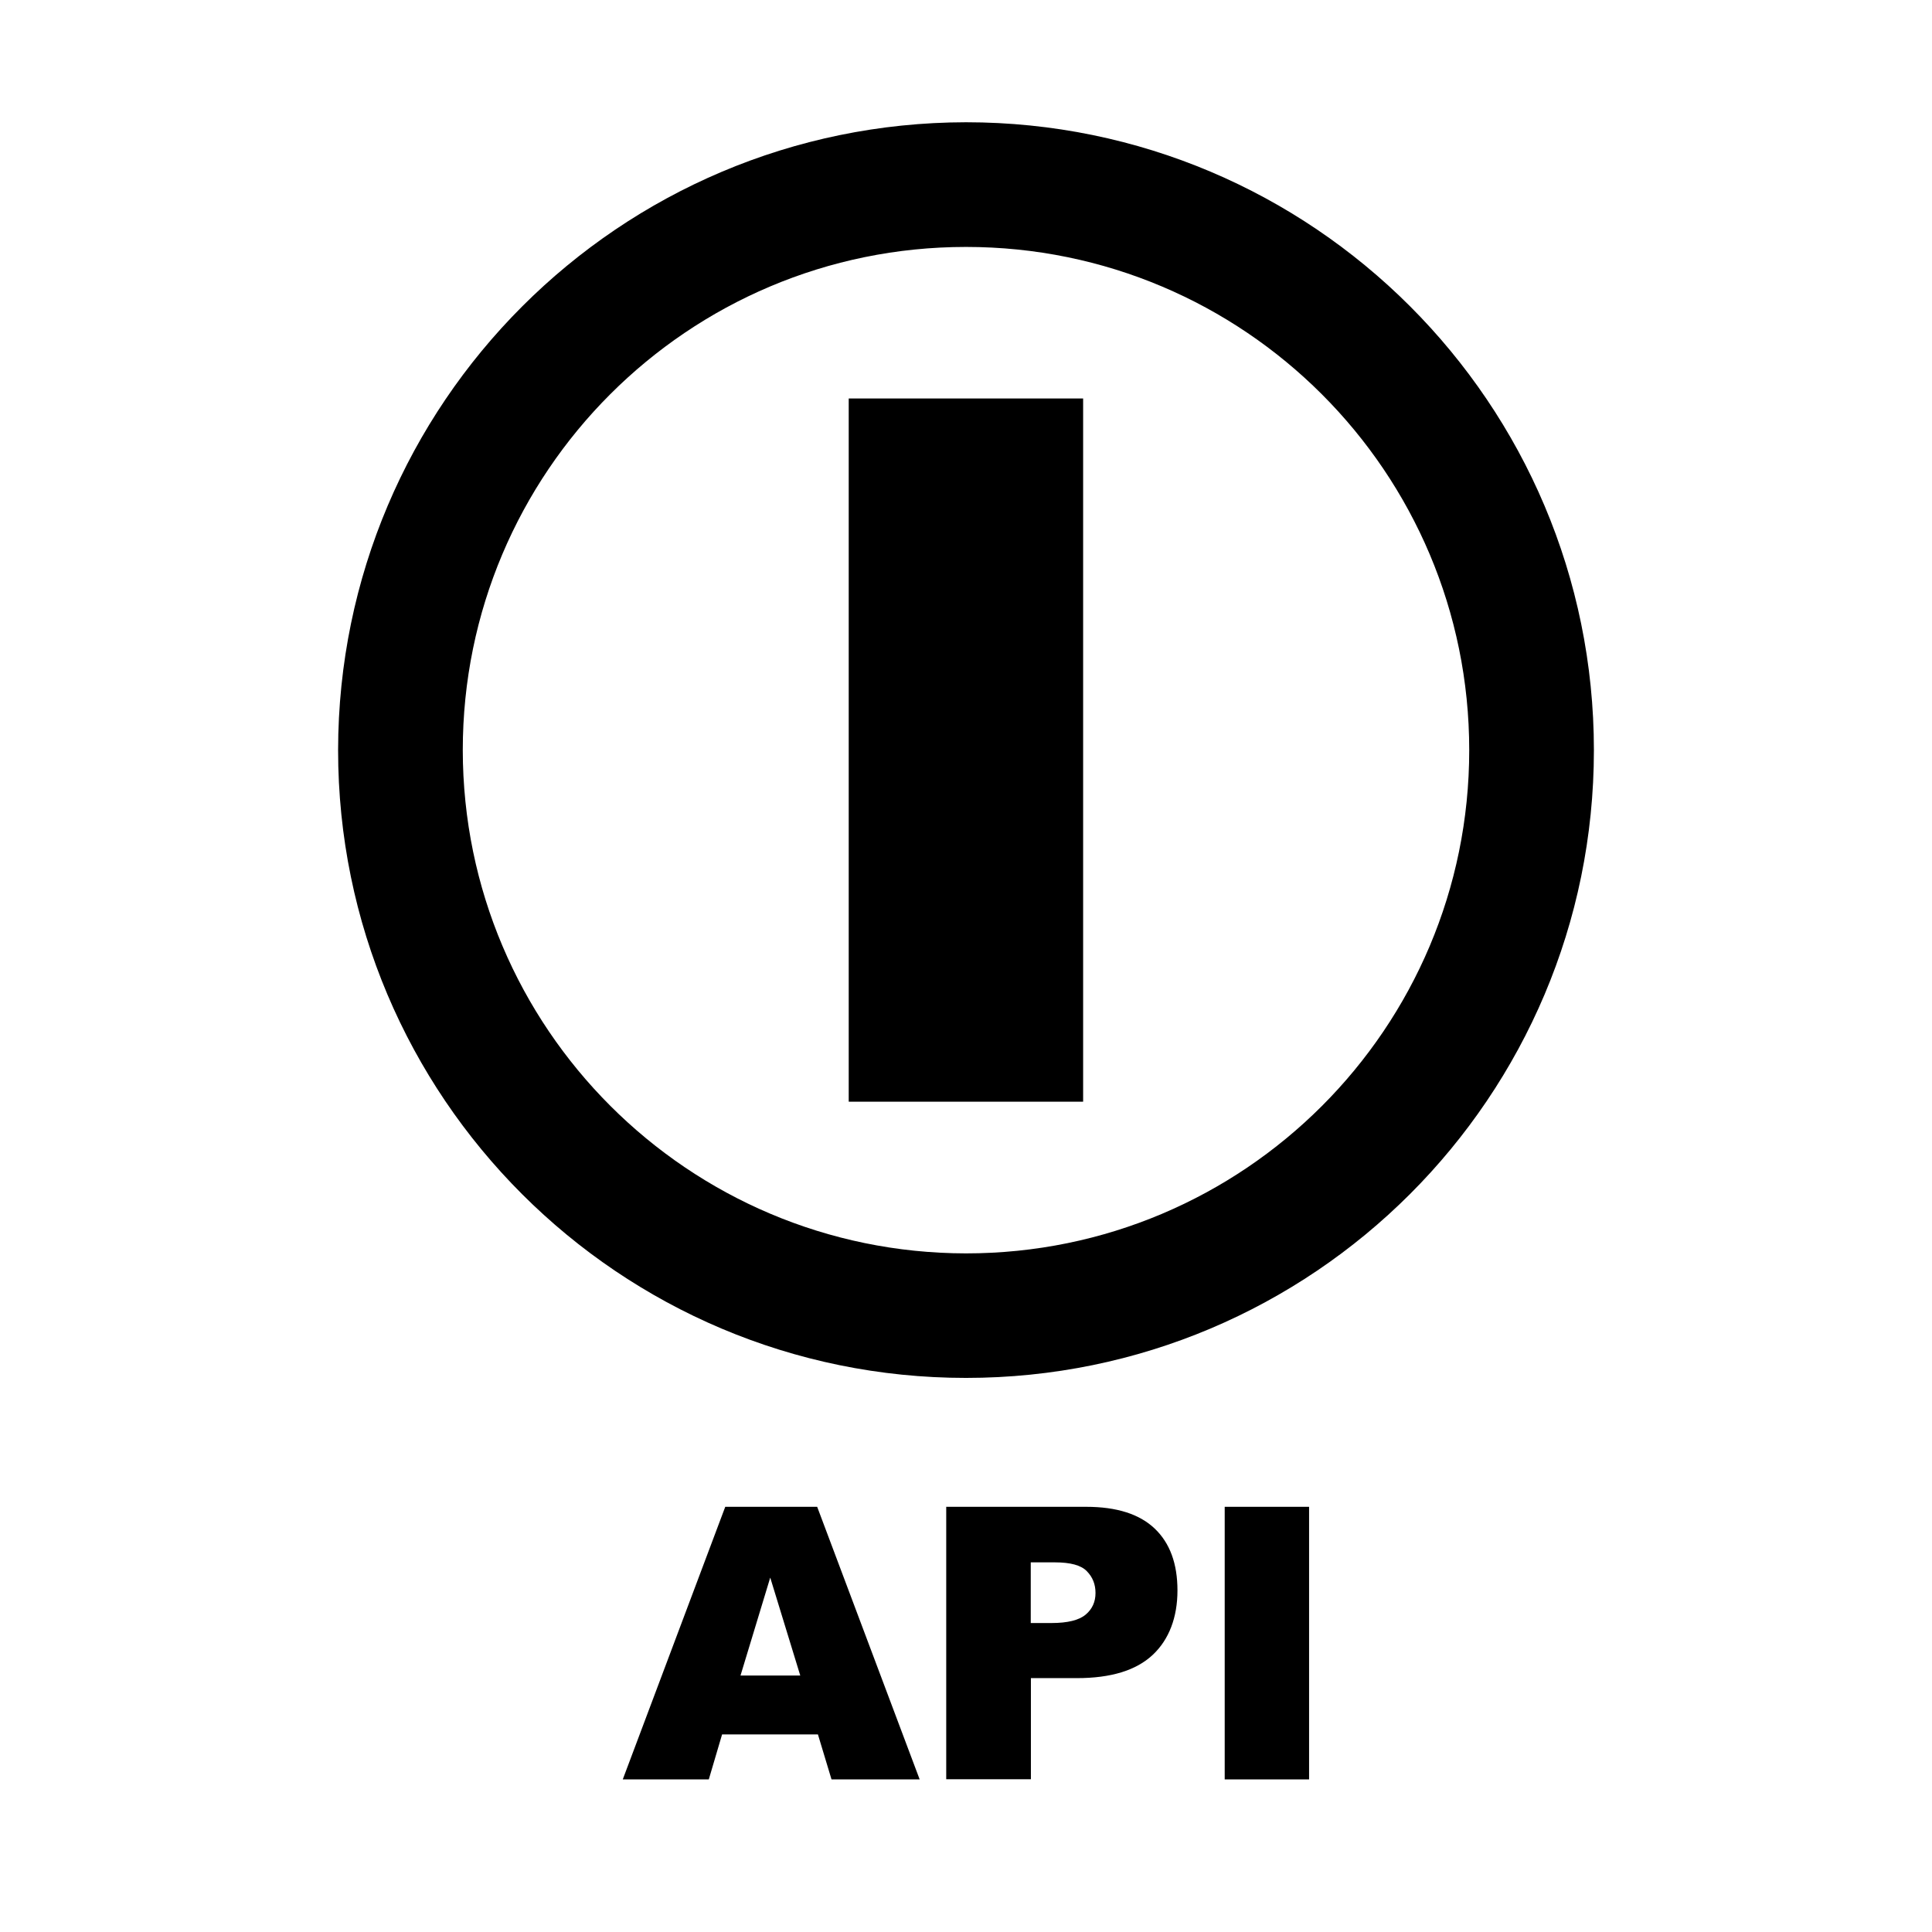
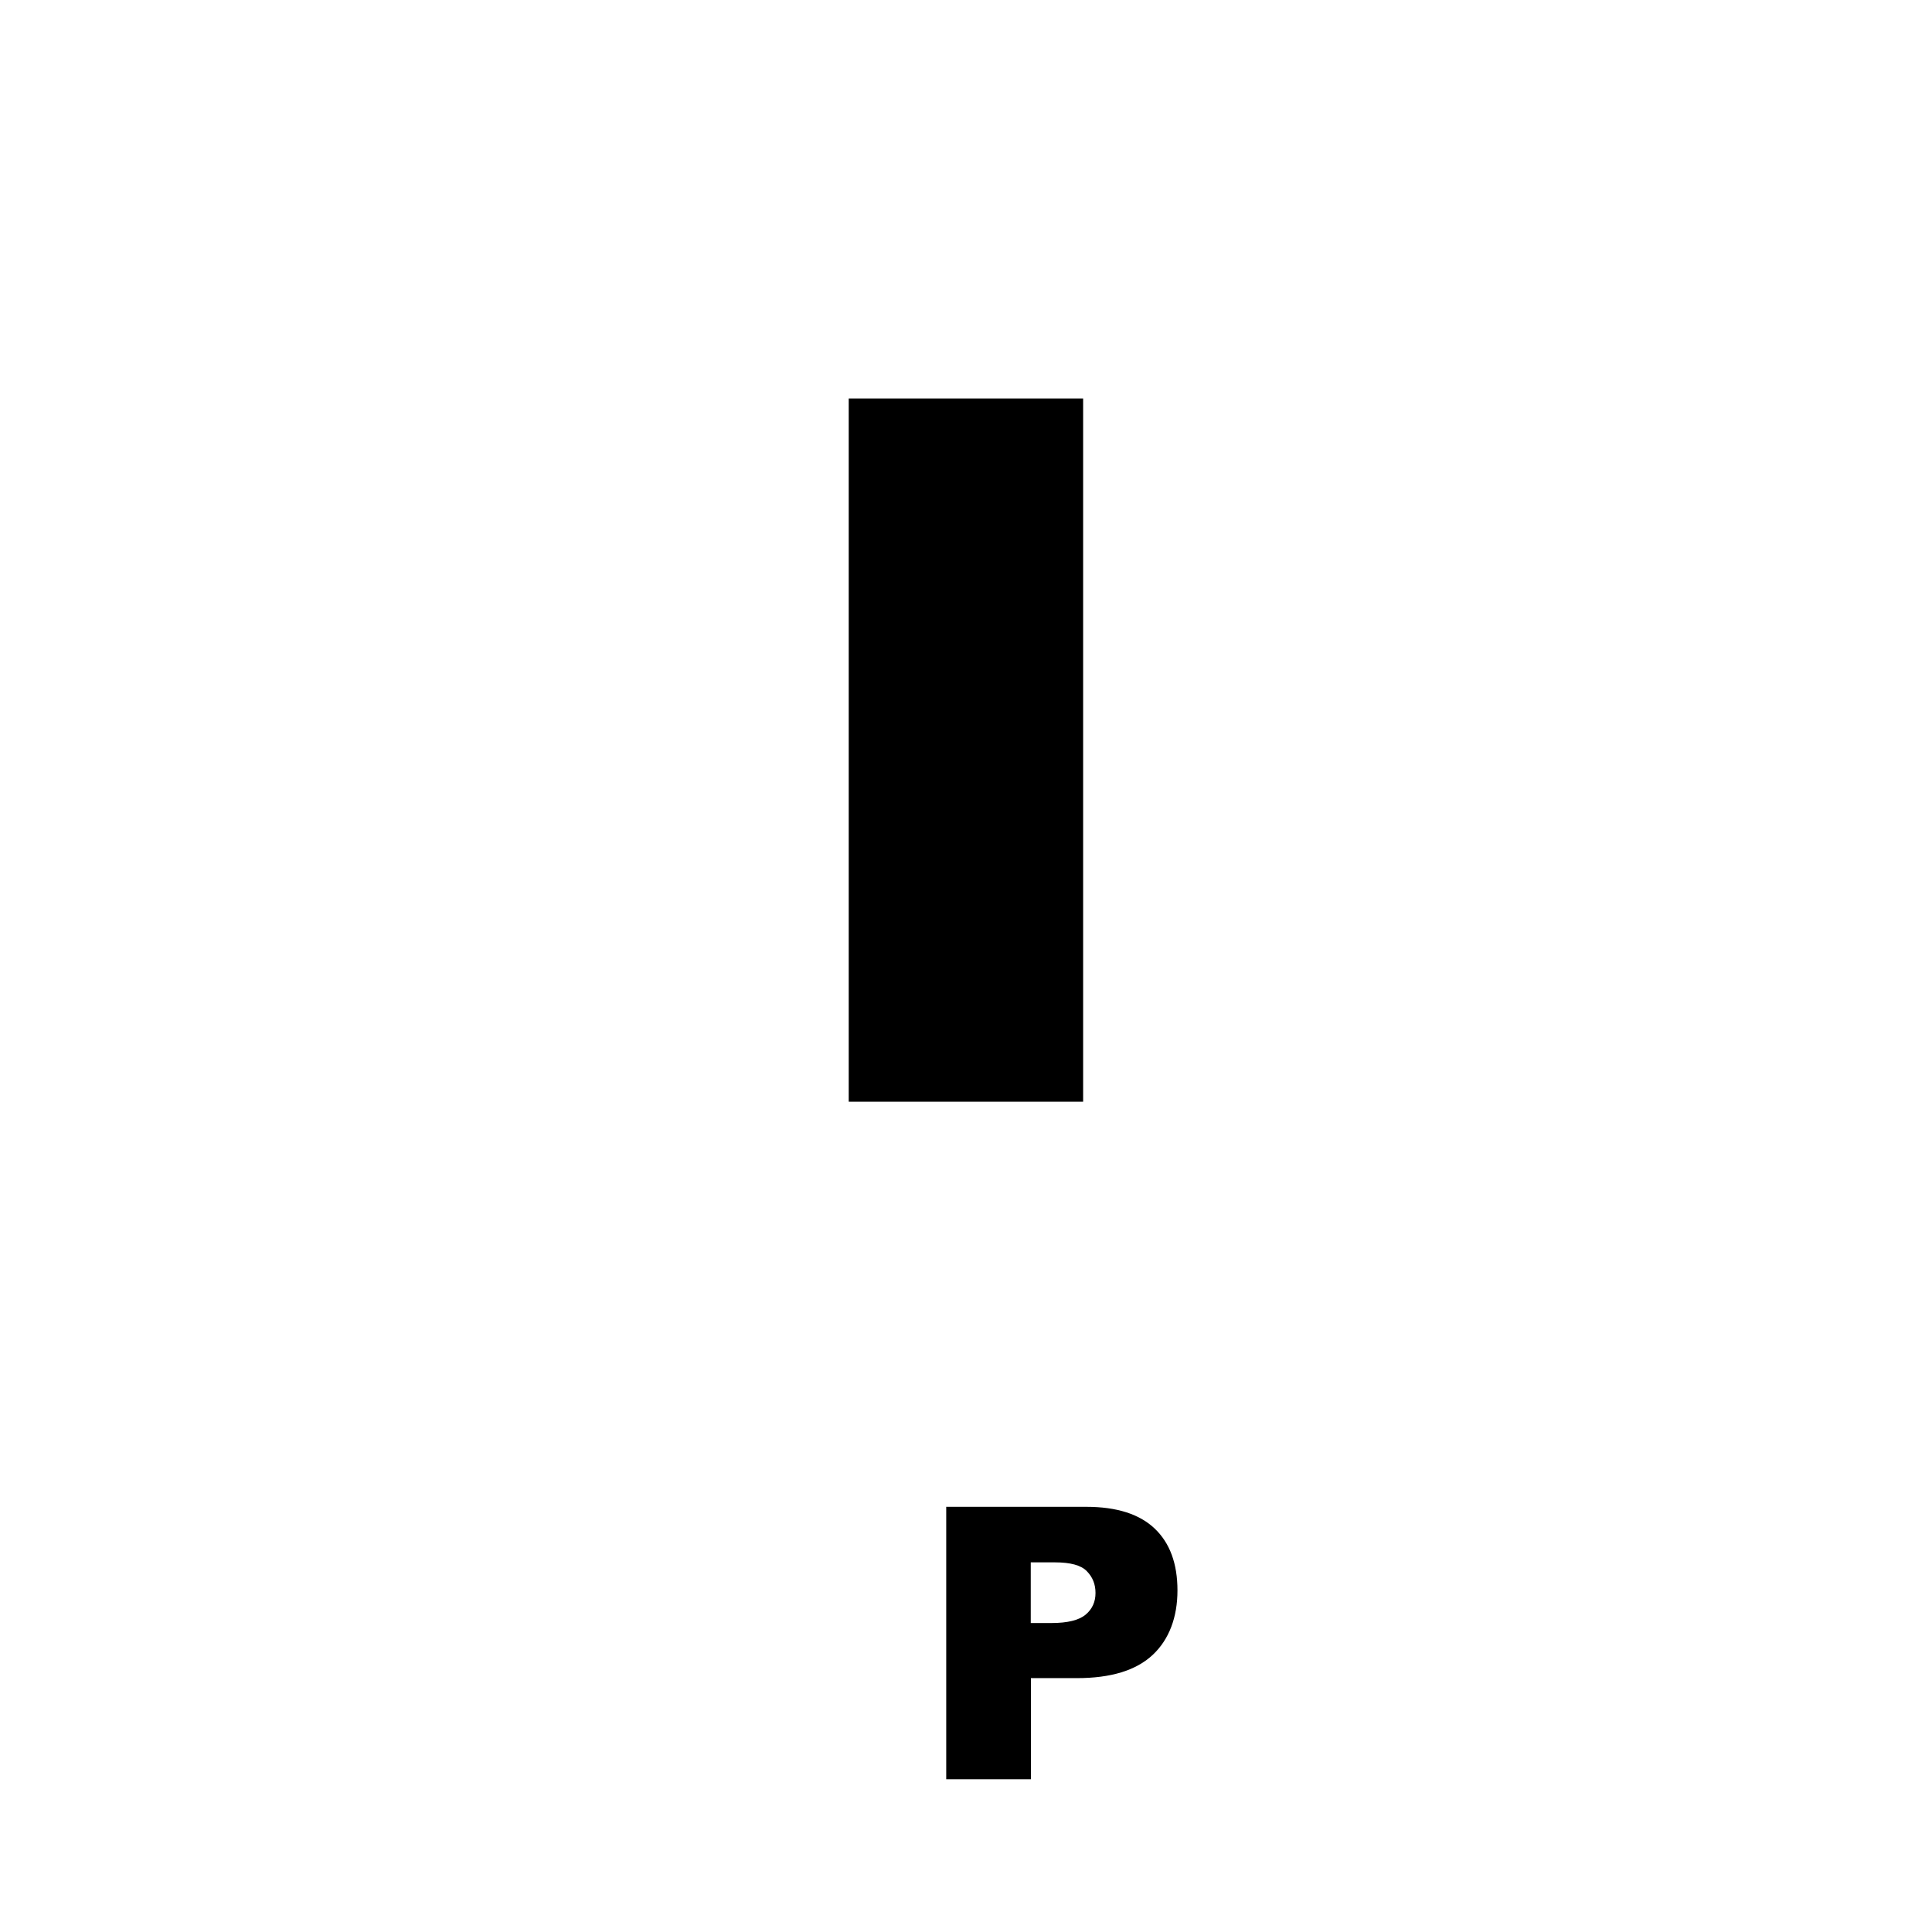
<svg xmlns="http://www.w3.org/2000/svg" id="Layer_1" viewBox="0 0 128 128">
-   <rect width="128" height="128" fill="none" />
  <g>
-     <path d="M30.66,49.7c0-18.41,14.92-33.34,33.34-33.34s33.34,14.92,33.34,33.34-14.92,33.34-33.34,33.34c-18.4-.02-33.32-14.93-33.34-33.34Zm-8.26,0c0,22.97,18.62,41.59,41.6,41.59s41.6-18.62,41.6-41.59S86.97,8.1,64,8.1c-22.96,.03-41.57,18.63-41.6,41.59Z" />
    <rect x="56.23" y="26.4" width="15.53" height="46.59" />
  </g>
  <g>
-     <path d="M54.18,114.91h-6.34l-.88,2.98h-5.7l6.79-18.06h6.09l6.79,18.06h-5.84l-.9-2.98Zm-1.16-3.9l-1.99-6.49-1.97,6.49h3.97Z" />
    <path d="M62.68,99.83h9.28c2.02,0,3.53,.48,4.54,1.44s1.51,2.33,1.51,4.1-.55,3.25-1.64,4.27c-1.1,1.03-2.77,1.54-5.02,1.54h-3.05v6.7h-5.61v-18.06Zm5.61,7.7h1.37c1.08,0,1.83-.19,2.27-.56s.65-.85,.65-1.43-.19-1.05-.57-1.44c-.38-.4-1.09-.59-2.13-.59h-1.59v4.03Z" />
-     <path d="M81.14,99.83h5.59v18.06h-5.59v-18.06Z" />
  </g>
</svg>